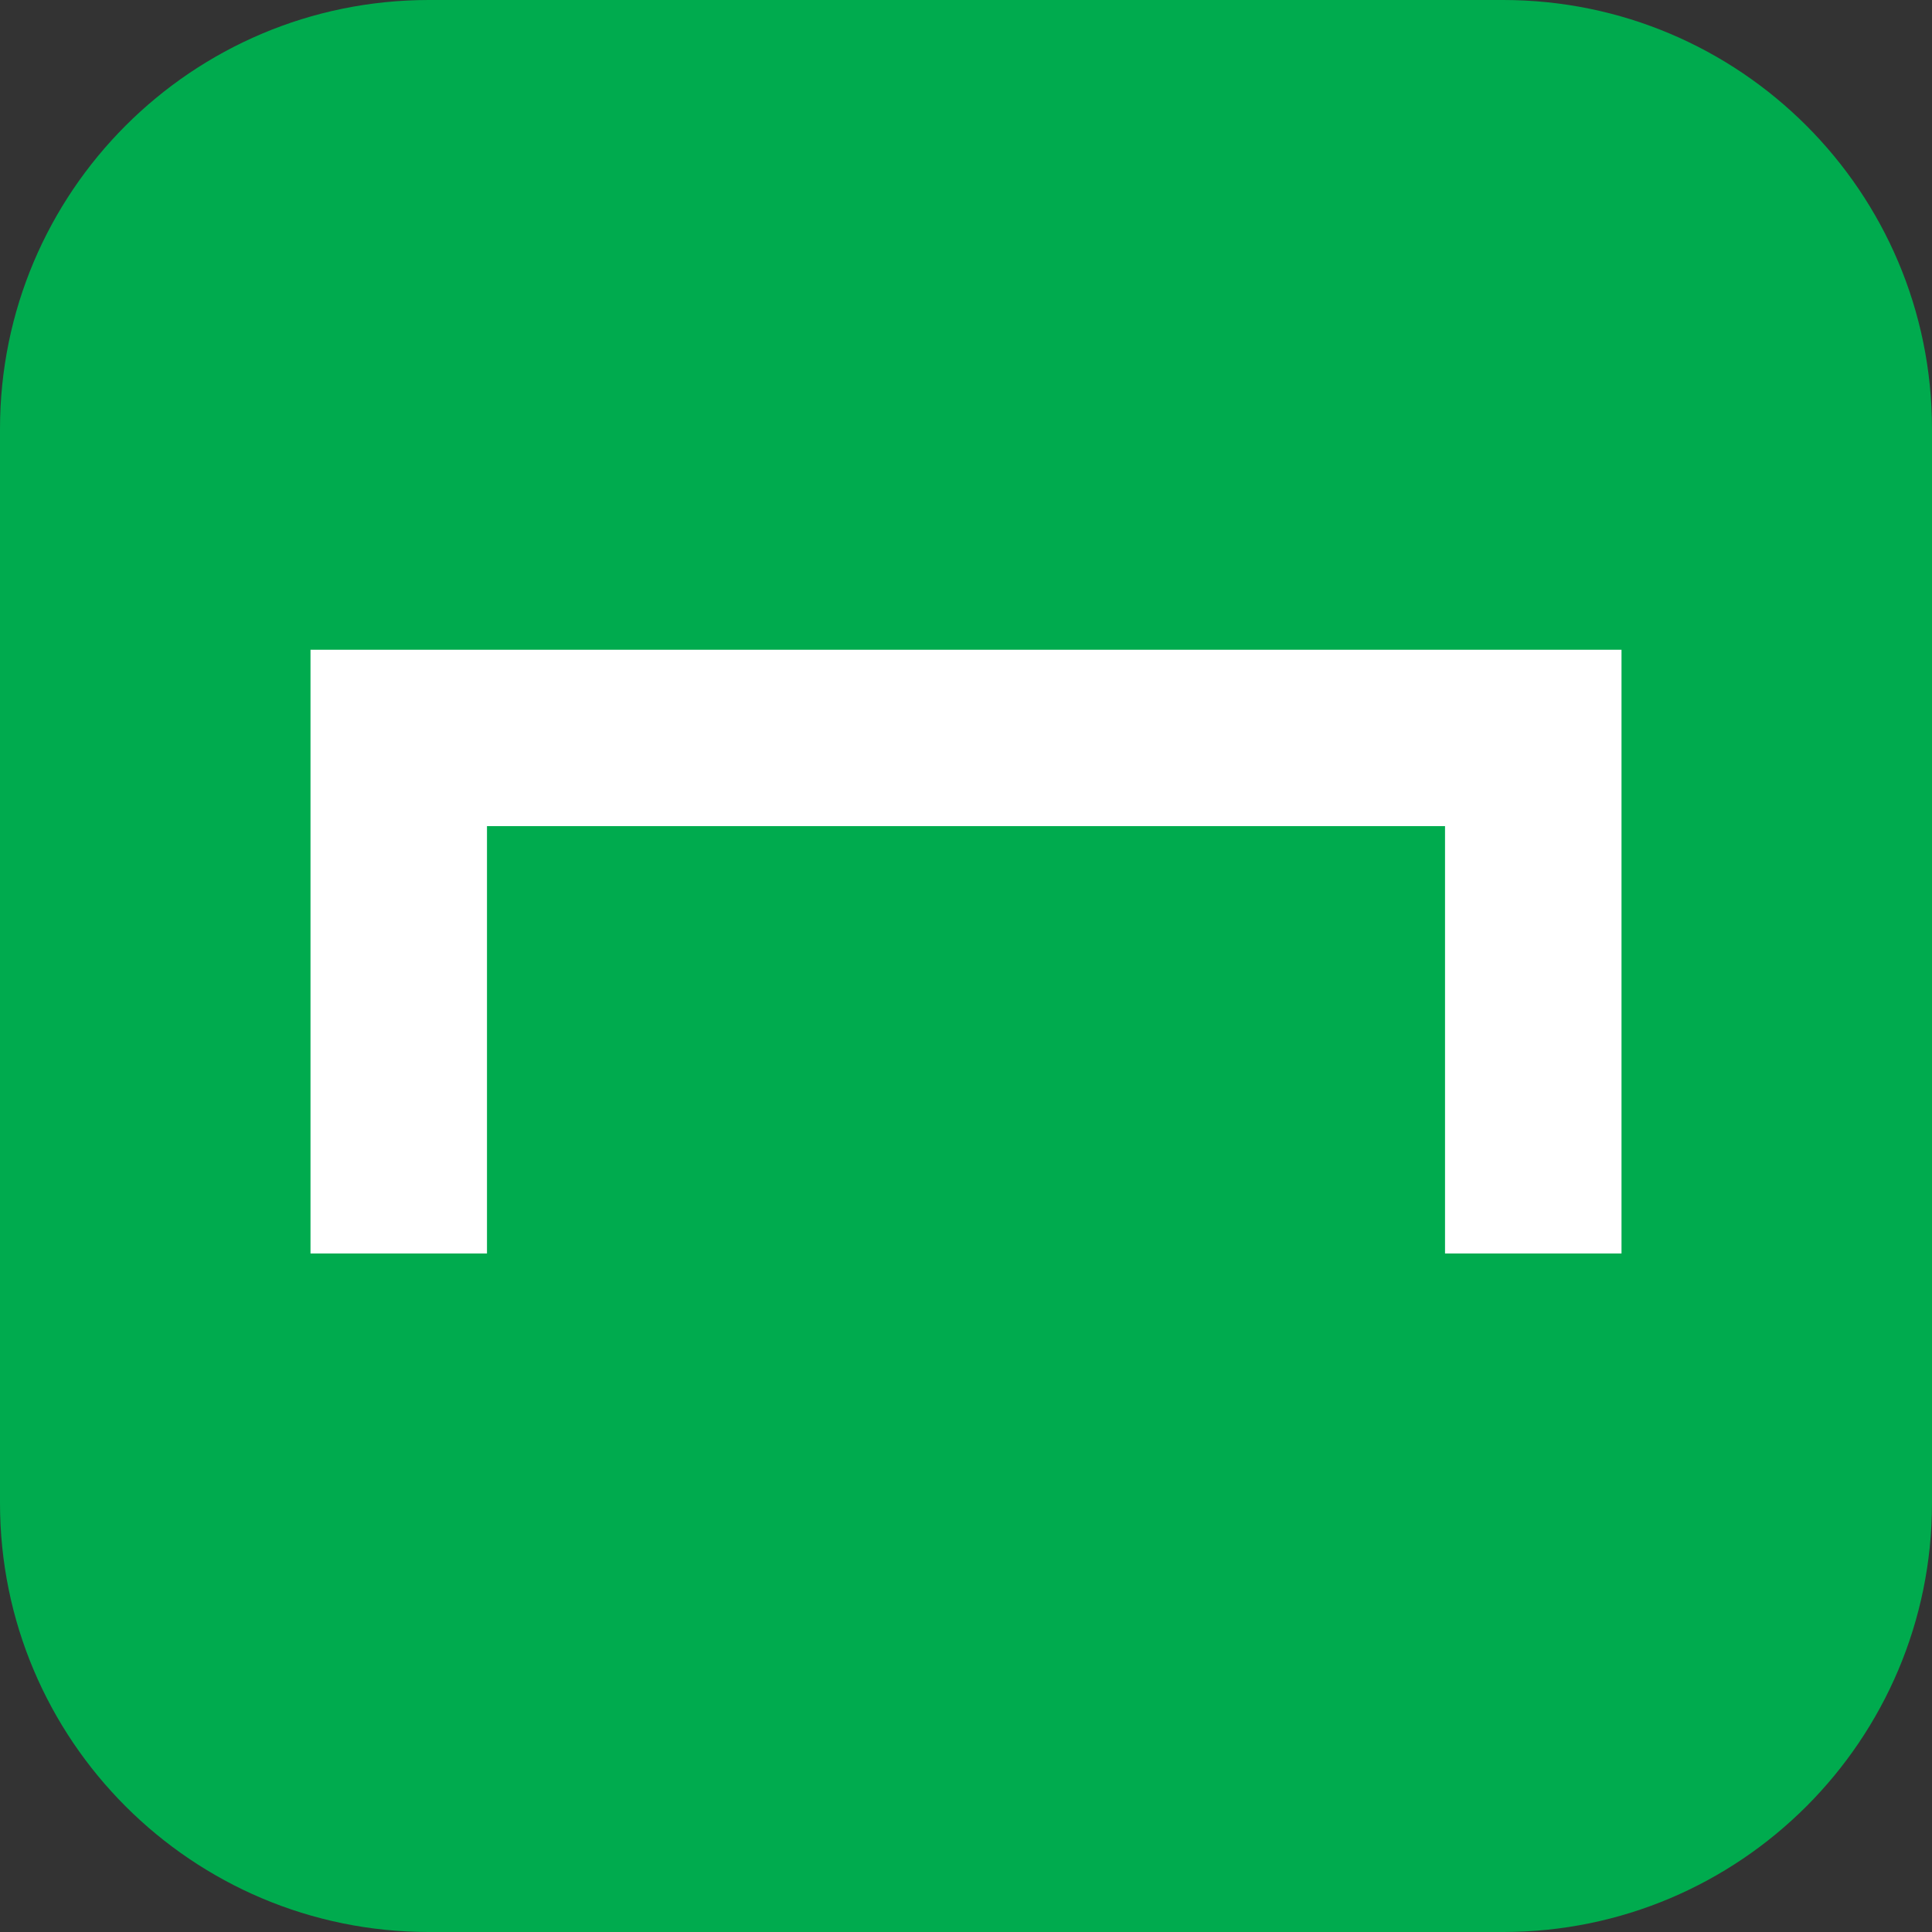
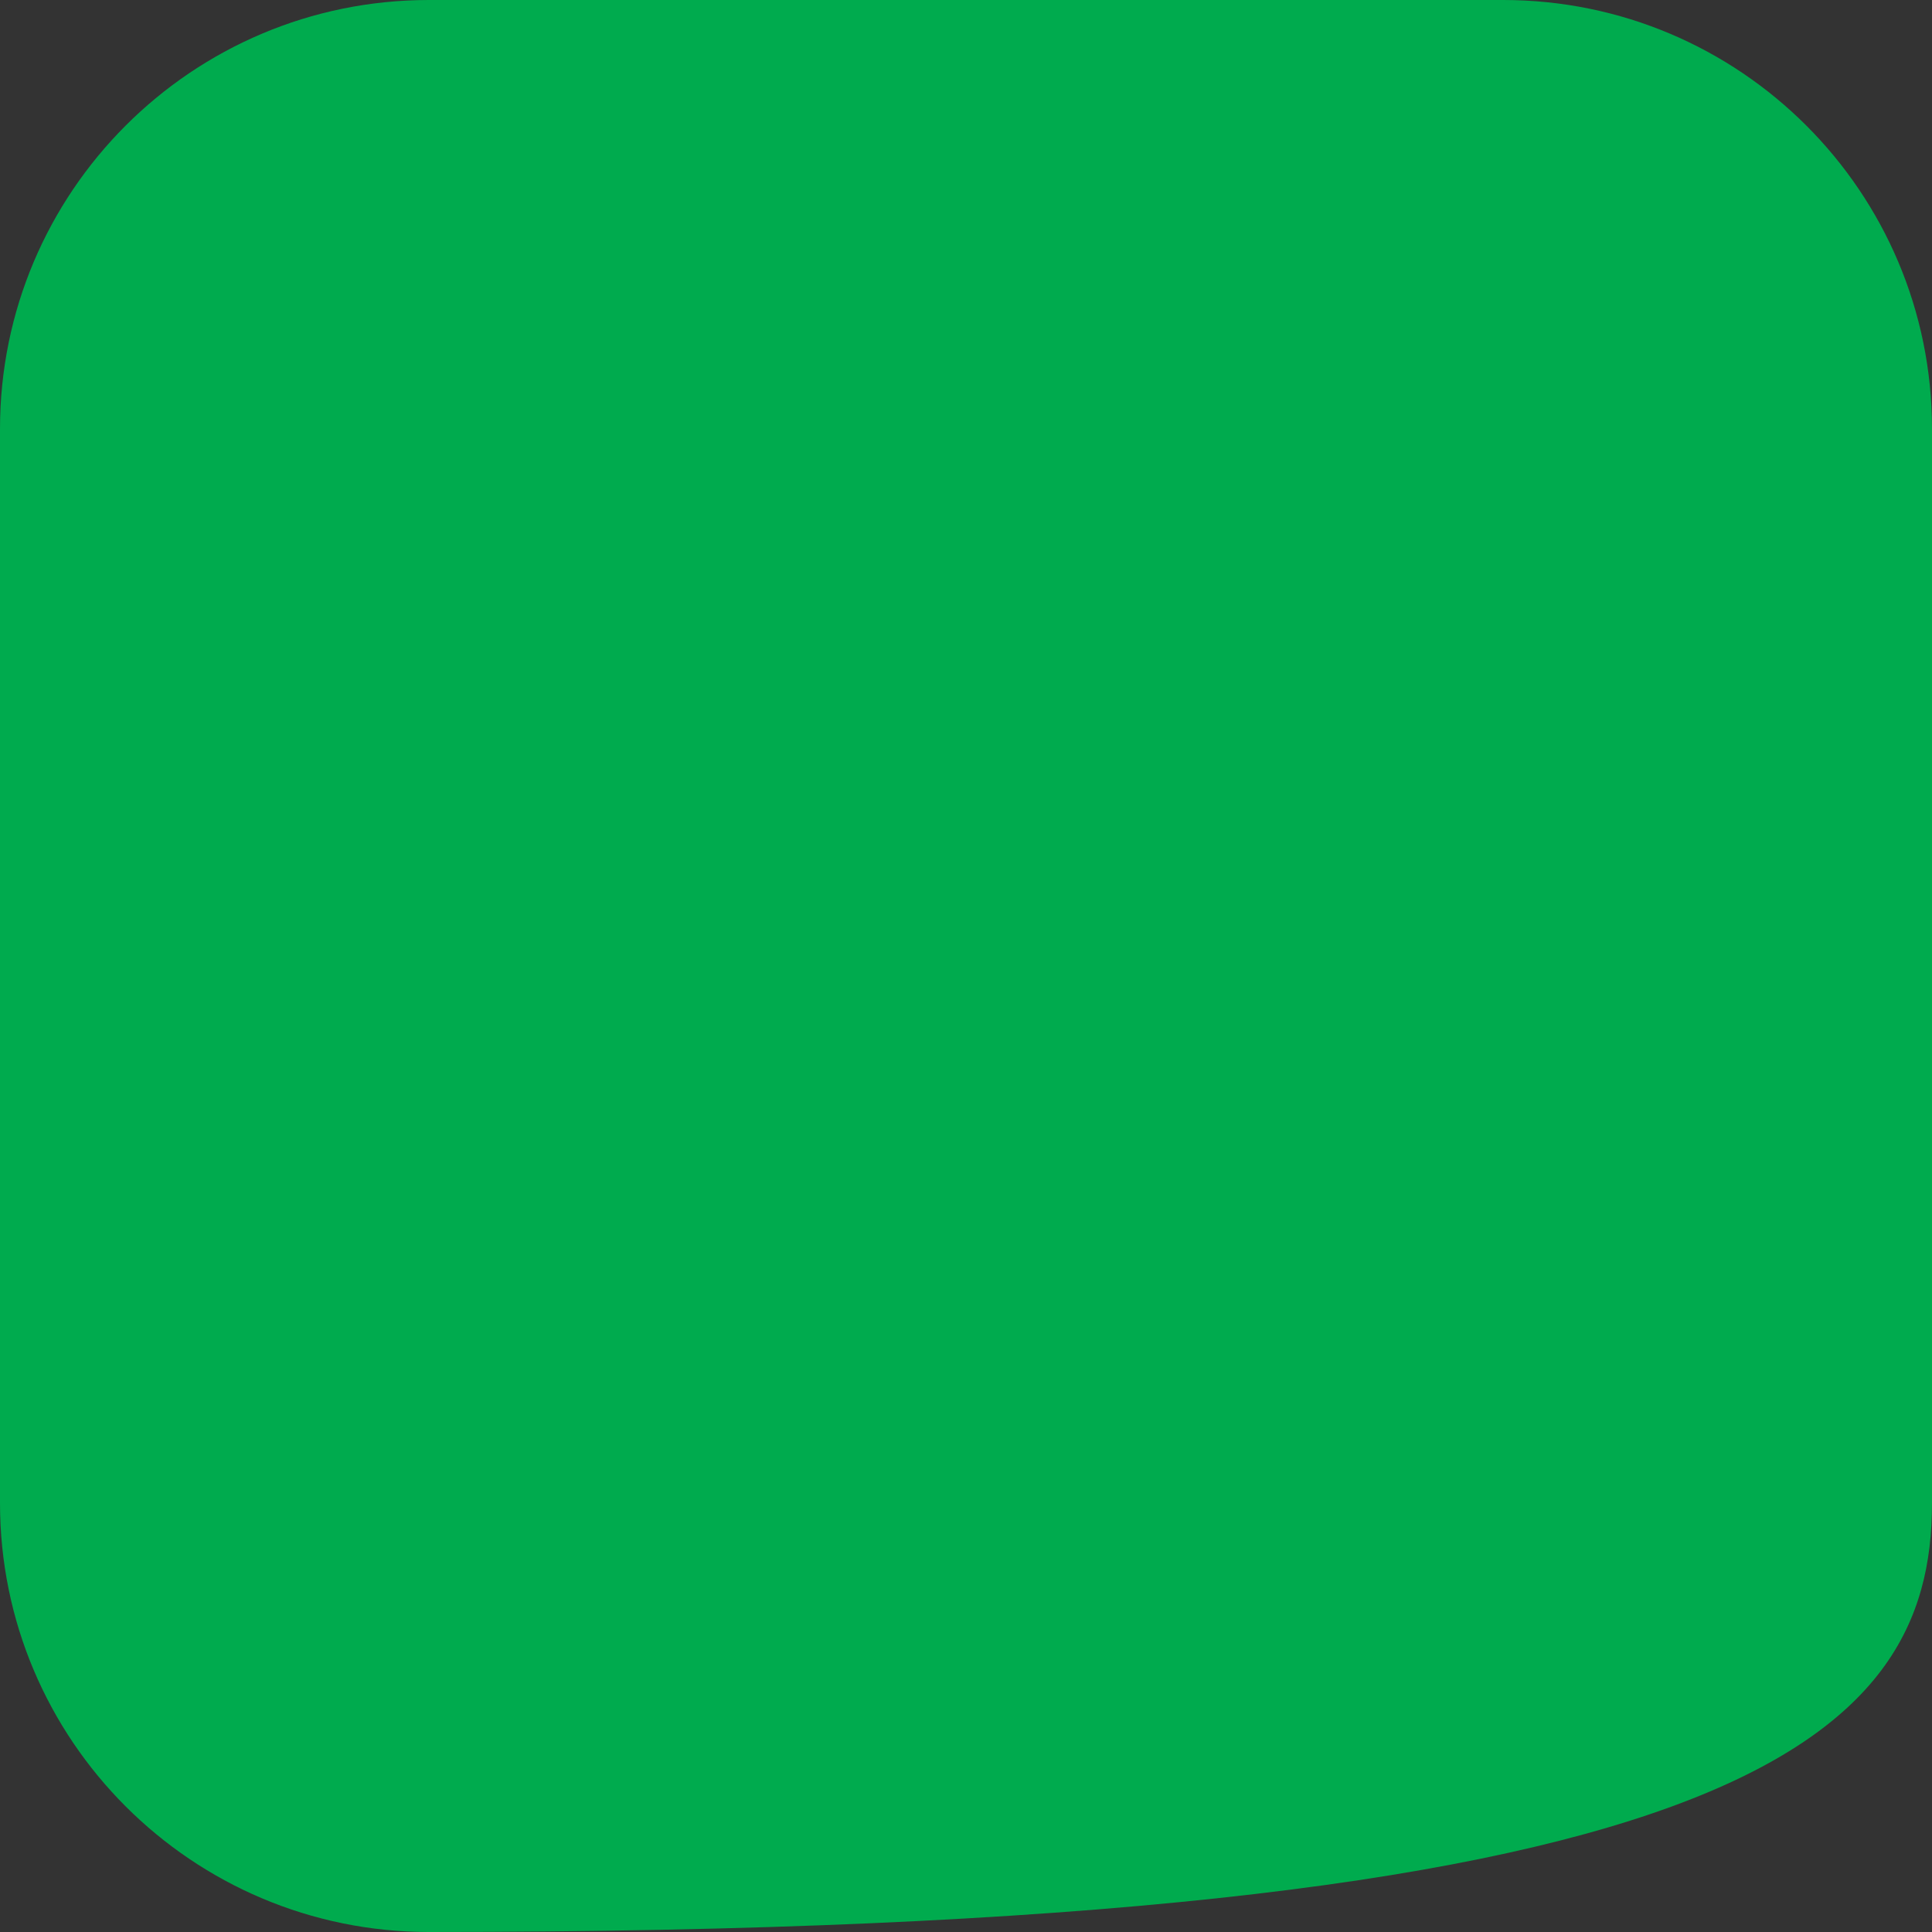
<svg xmlns="http://www.w3.org/2000/svg" width="260" height="260" viewBox="0 0 260 260" fill="none">
  <rect x="0" y="0" width="260" height="260" fill="#333333" stroke="none" />
  <g clip-path="url(#clip0_3281_641)">
-     <path d="M202.28 0H57.72C25.842 0 0 25.842 0 57.72V202.28C0 234.158 25.842 260 57.72 260H202.28C234.158 260 260 234.158 260 202.28V57.72C260 25.842 234.158 0 202.28 0Z" fill="#00AB4E" />
-     <path d="M41.786 87.44V168.69H65.536V111.177H194.465V168.69H218.215V87.44H41.786Z" fill="white" />
+     <path d="M202.28 0H57.72C25.842 0 0 25.842 0 57.72V202.28C0 234.158 25.842 260 57.72 260C234.158 260 260 234.158 260 202.28V57.72C260 25.842 234.158 0 202.28 0Z" fill="#00AB4E" />
  </g>
  <defs>
    <clipPath id="clip0_3281_641">
      <rect width="260" height="260" fill="white" />
    </clipPath>
  </defs>
</svg>